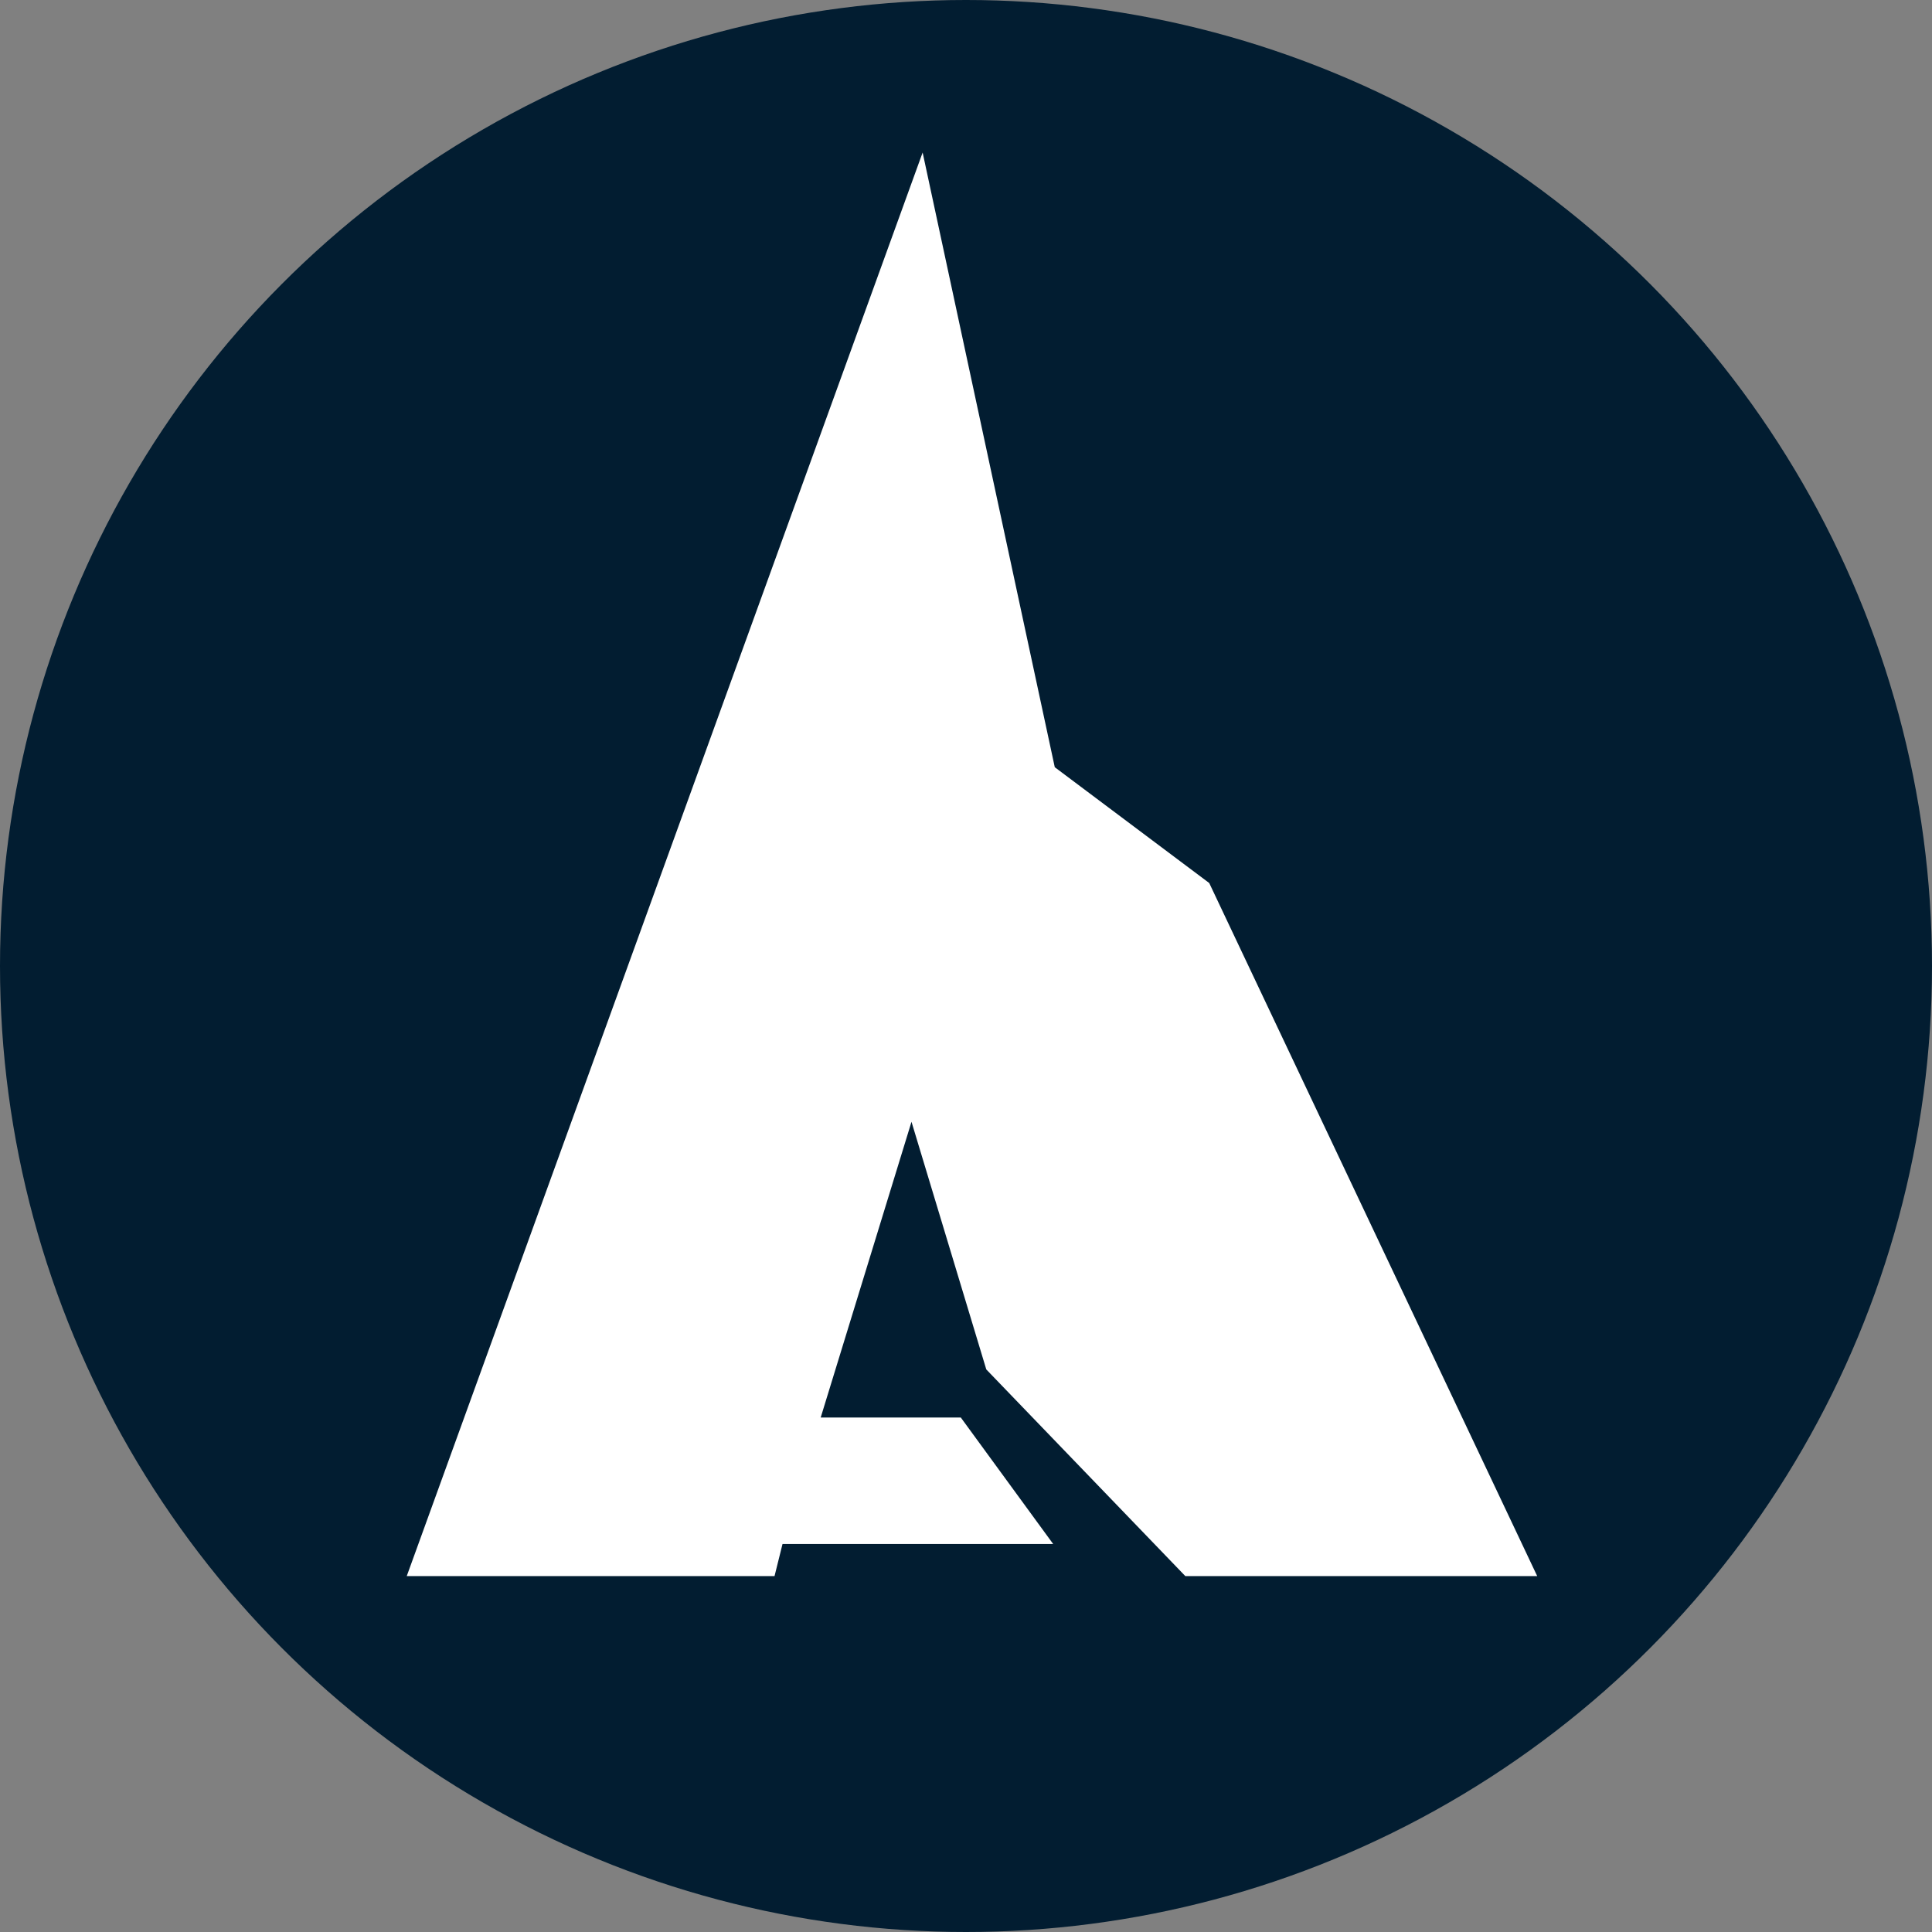
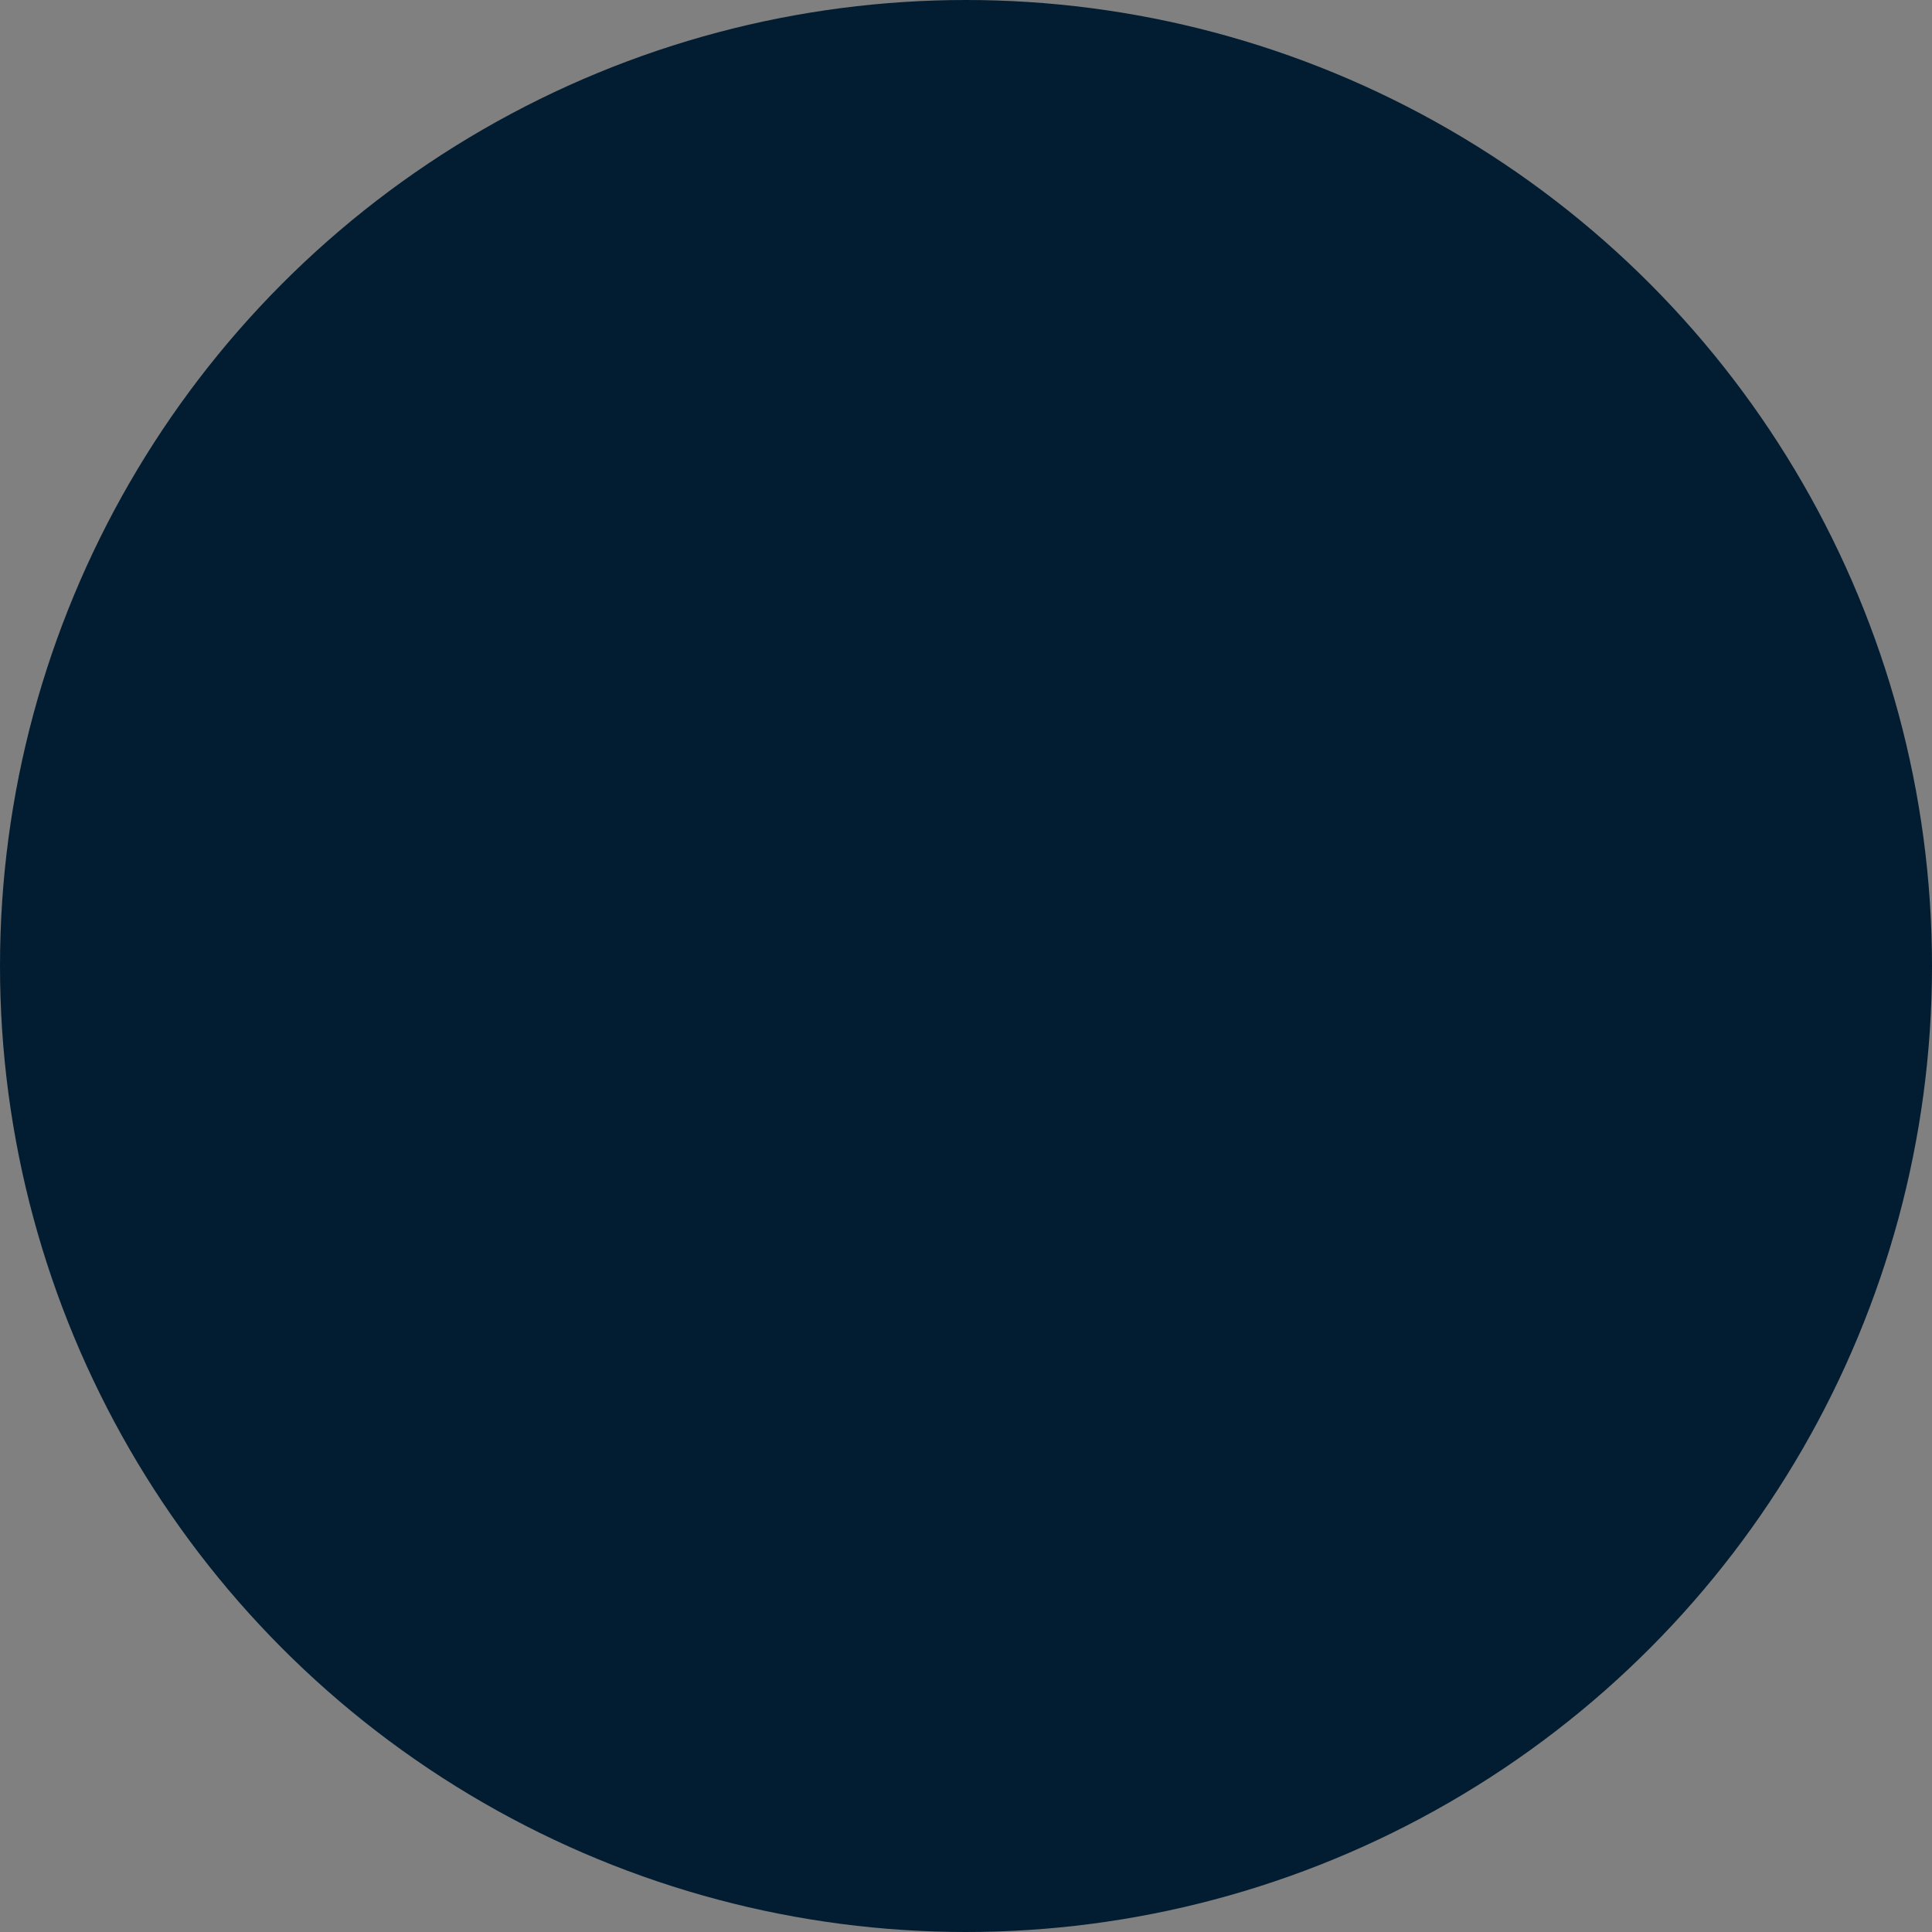
<svg xmlns="http://www.w3.org/2000/svg" width="38" height="38" viewBox="0 0 38 38" fill="none">
  <rect x="0" y="0" width="38" height="38" fill="#808080" stroke="none" />
  <circle cx="19" cy="19" r="19" fill="#021D31" />
-   <path fill-rule="evenodd" clip-rule="evenodd" d="M8 31L18.147 3L20.746 15.09L23.784 17.368L30.235 31H23.314L19.399 26.935L17.928 22.064L16.142 27.881H18.898L20.715 30.369H15.391L15.234 31H8Z" fill="white" />
</svg>